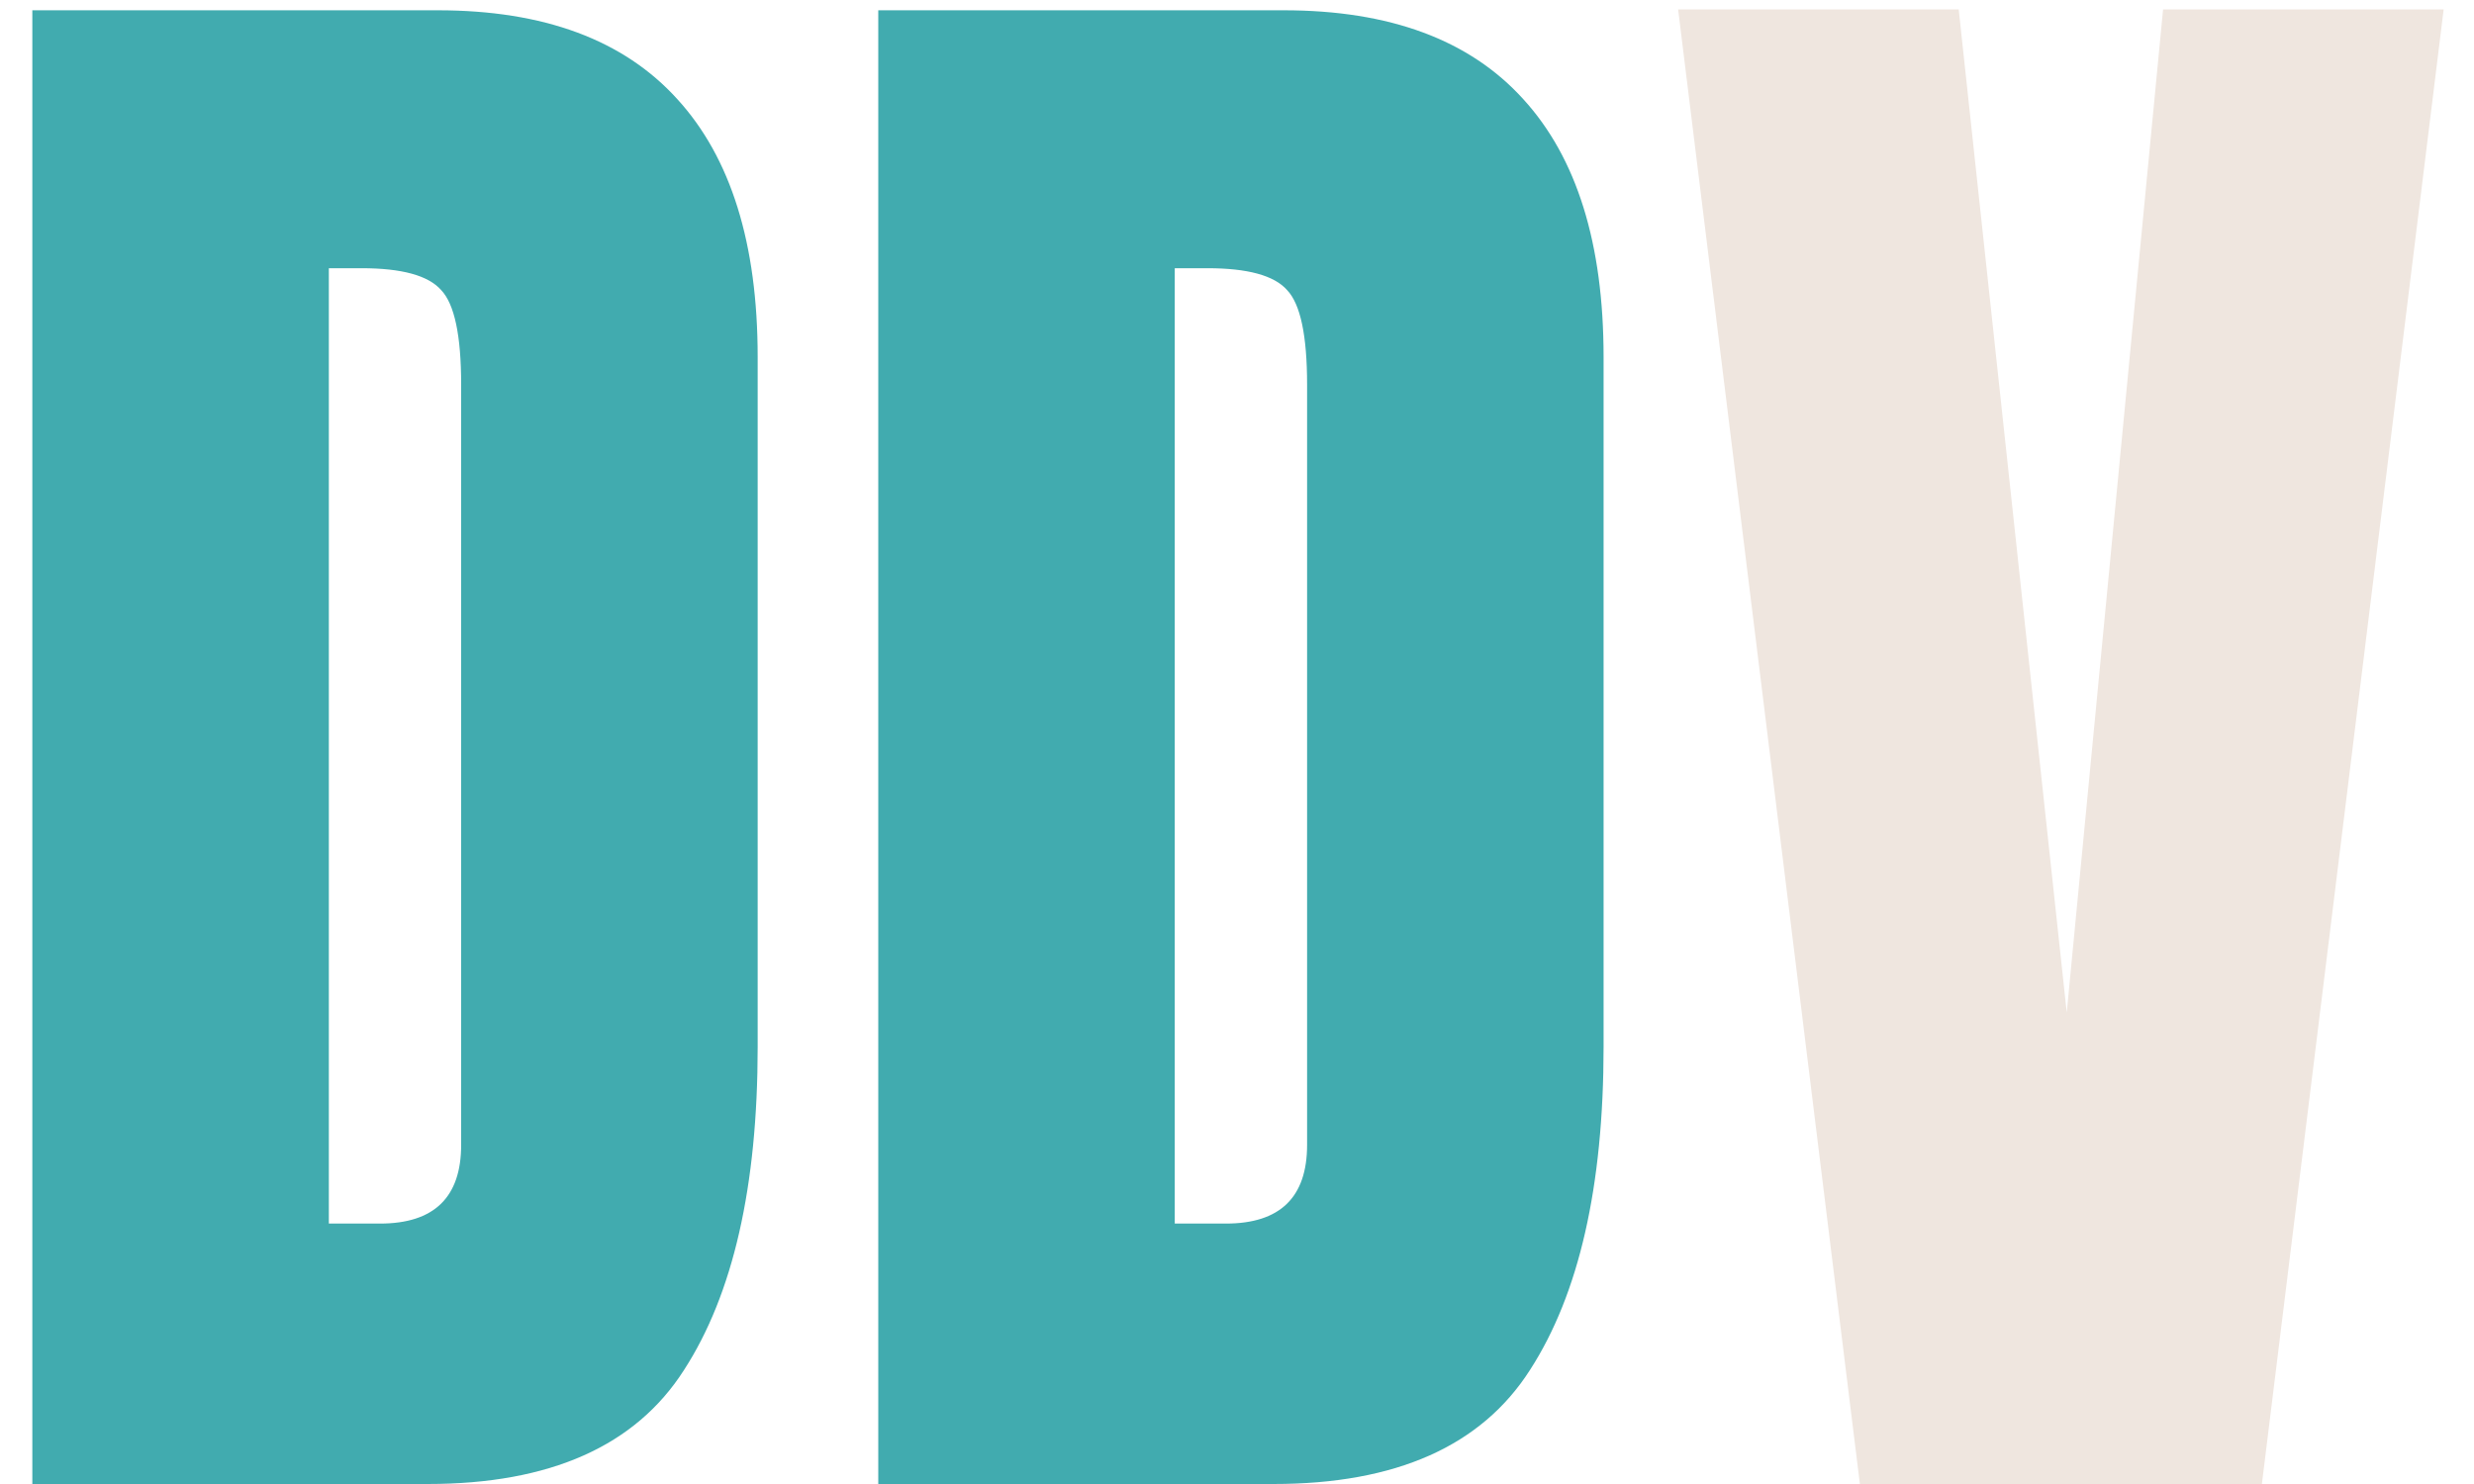
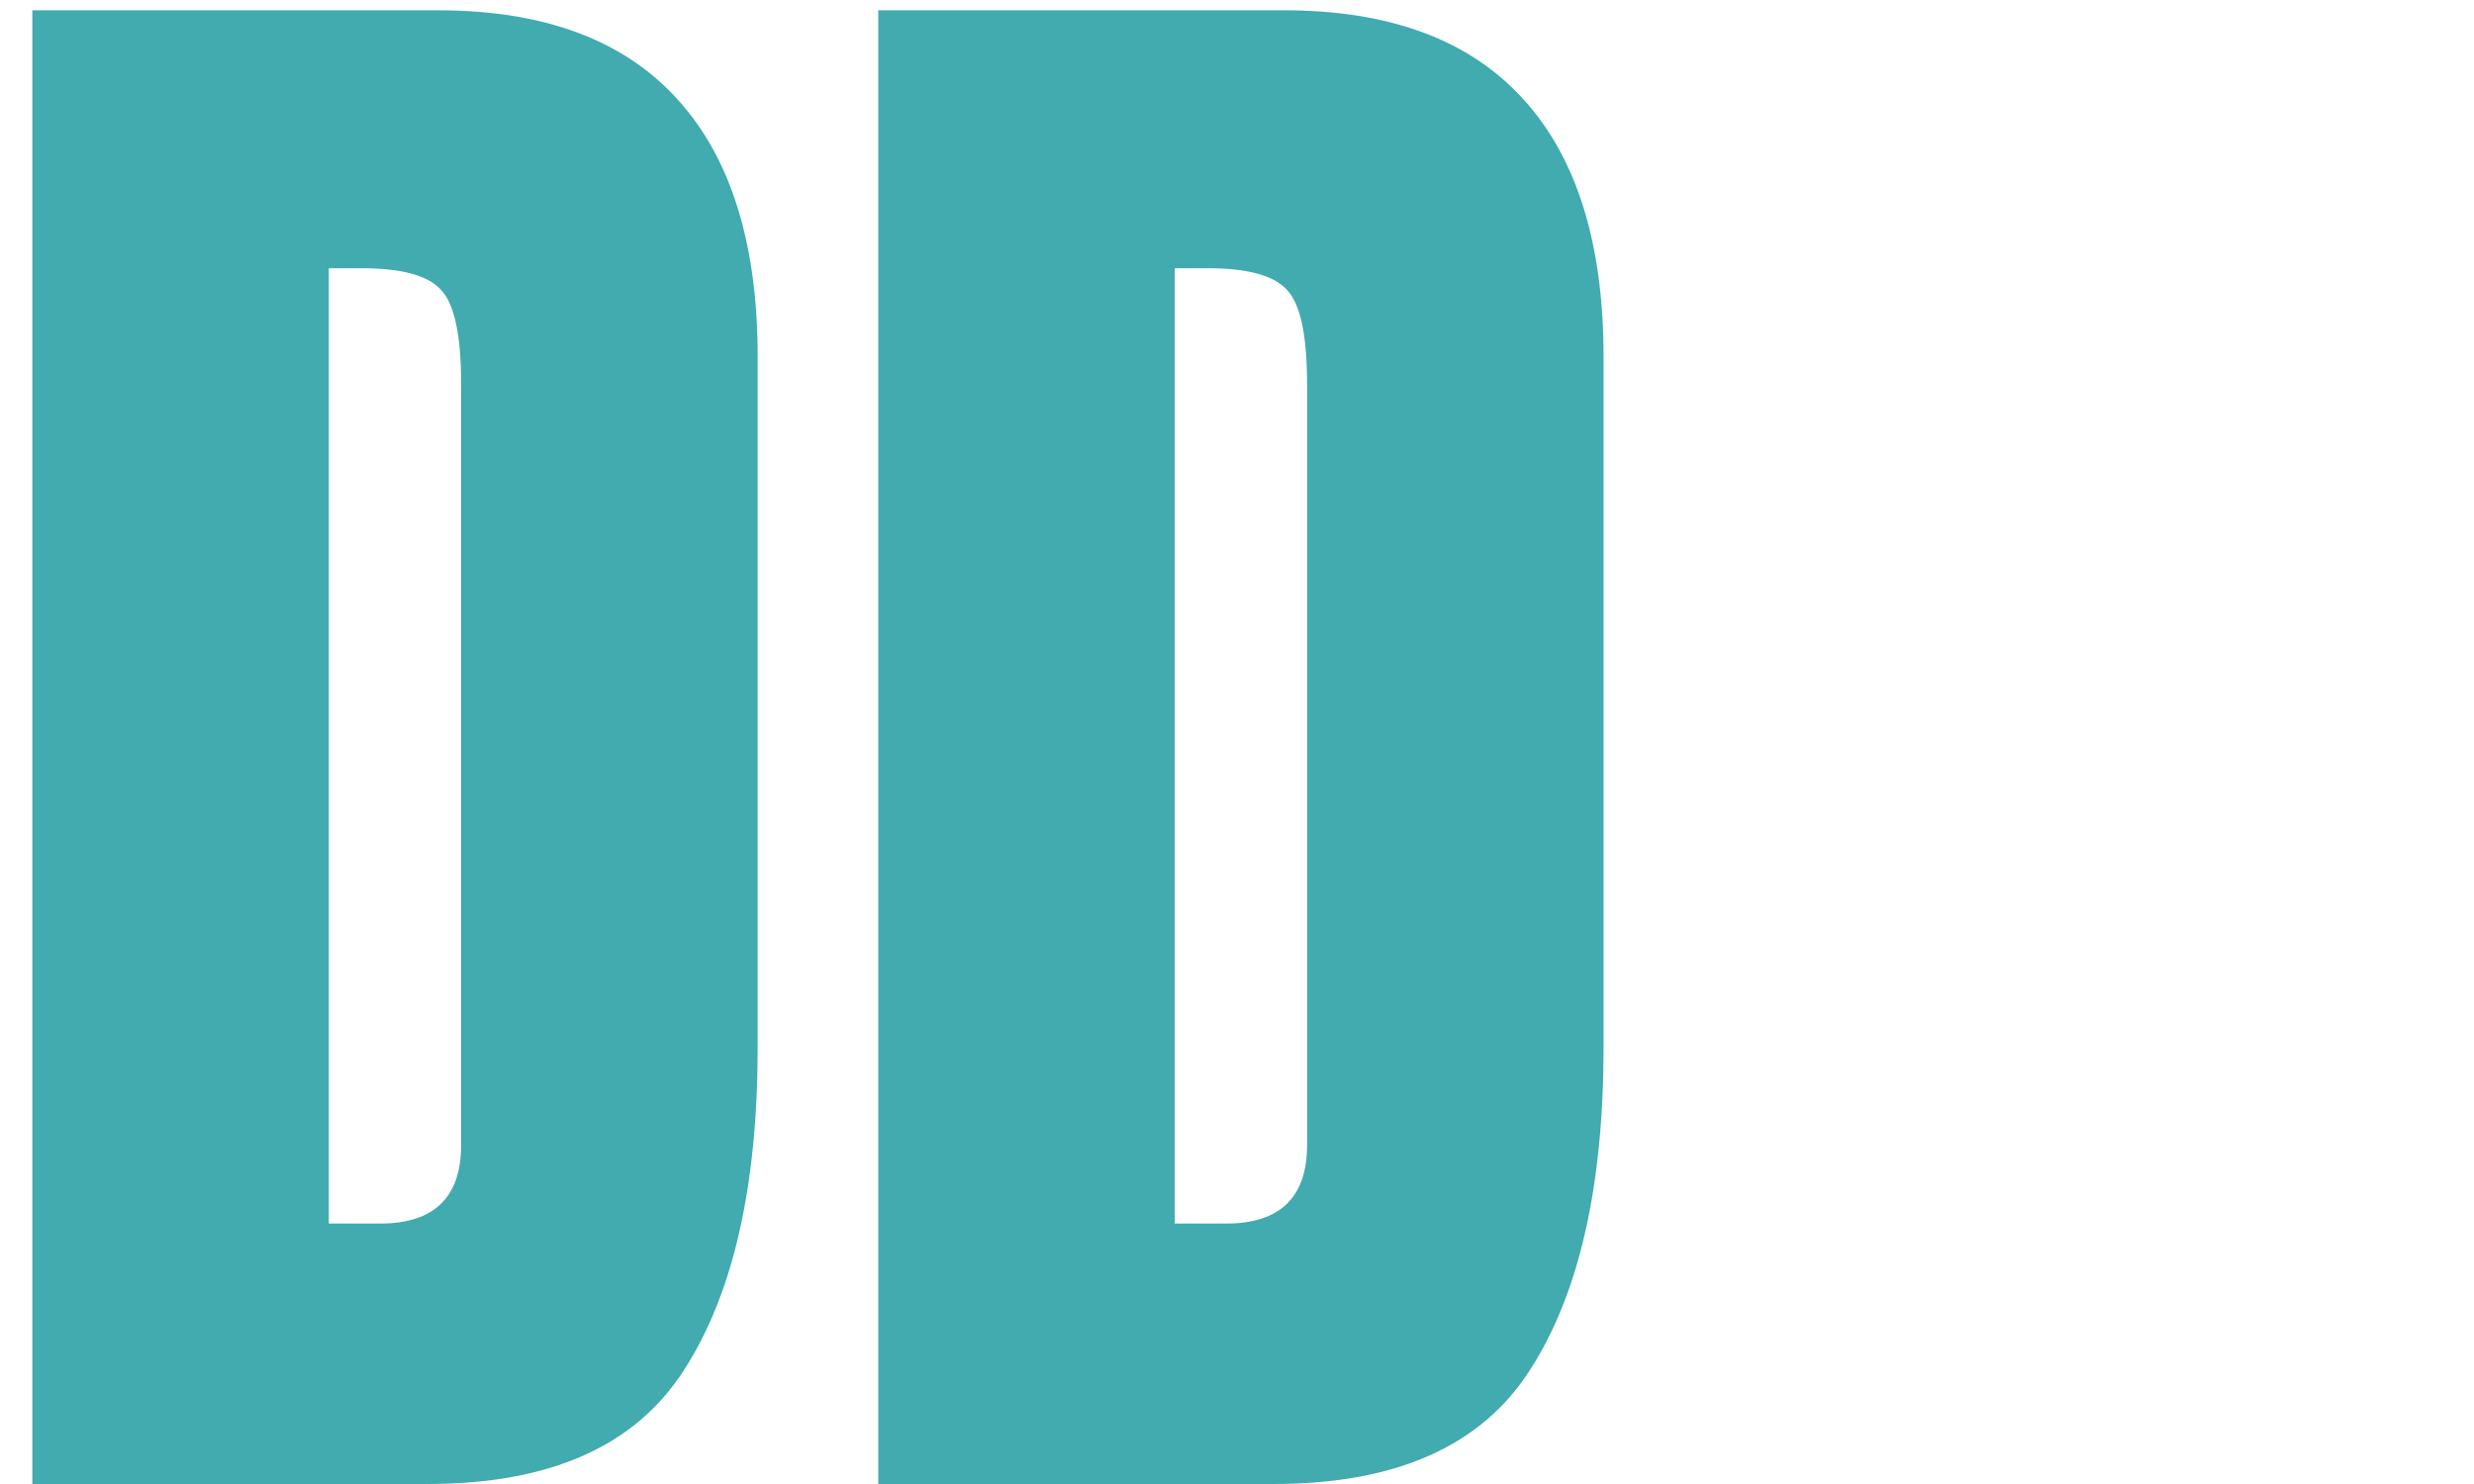
<svg xmlns="http://www.w3.org/2000/svg" width="75" height="45" viewBox="0 0 75 45" fill="none">
  <path d="M0.98 45V0.312H13.27C16.486 0.312 18.906 1.21 20.531 3.004C22.156 4.781 22.969 7.388 22.969 10.824V31.746C22.969 35.978 22.224 39.245 20.734 41.547C19.262 43.849 16.672 45 12.965 45H0.98ZM9.969 37.103H11.518C13.159 37.103 13.98 36.308 13.98 34.717V11.662C13.98 10.172 13.777 9.216 13.371 8.793C12.982 8.353 12.178 8.133 10.959 8.133H9.969V37.103ZM26.625 45V0.312H38.914C42.13 0.312 44.551 1.21 46.176 3.004C47.801 4.781 48.613 7.388 48.613 10.824V31.746C48.613 35.978 47.868 39.245 46.379 41.547C44.906 43.849 42.316 45 38.609 45H26.625ZM35.613 37.103H37.162C38.804 37.103 39.625 36.308 39.625 34.717V11.662C39.625 10.172 39.422 9.216 39.016 8.793C38.626 8.353 37.822 8.133 36.603 8.133H35.613V37.103Z" fill="#41ABAF" />
-   <path d="M56.383 45L50.873 0.287H59.379L62.654 30.705L65.574 0.287H74.08L68.57 45H56.383Z" fill="#EFE6DF" />
</svg>